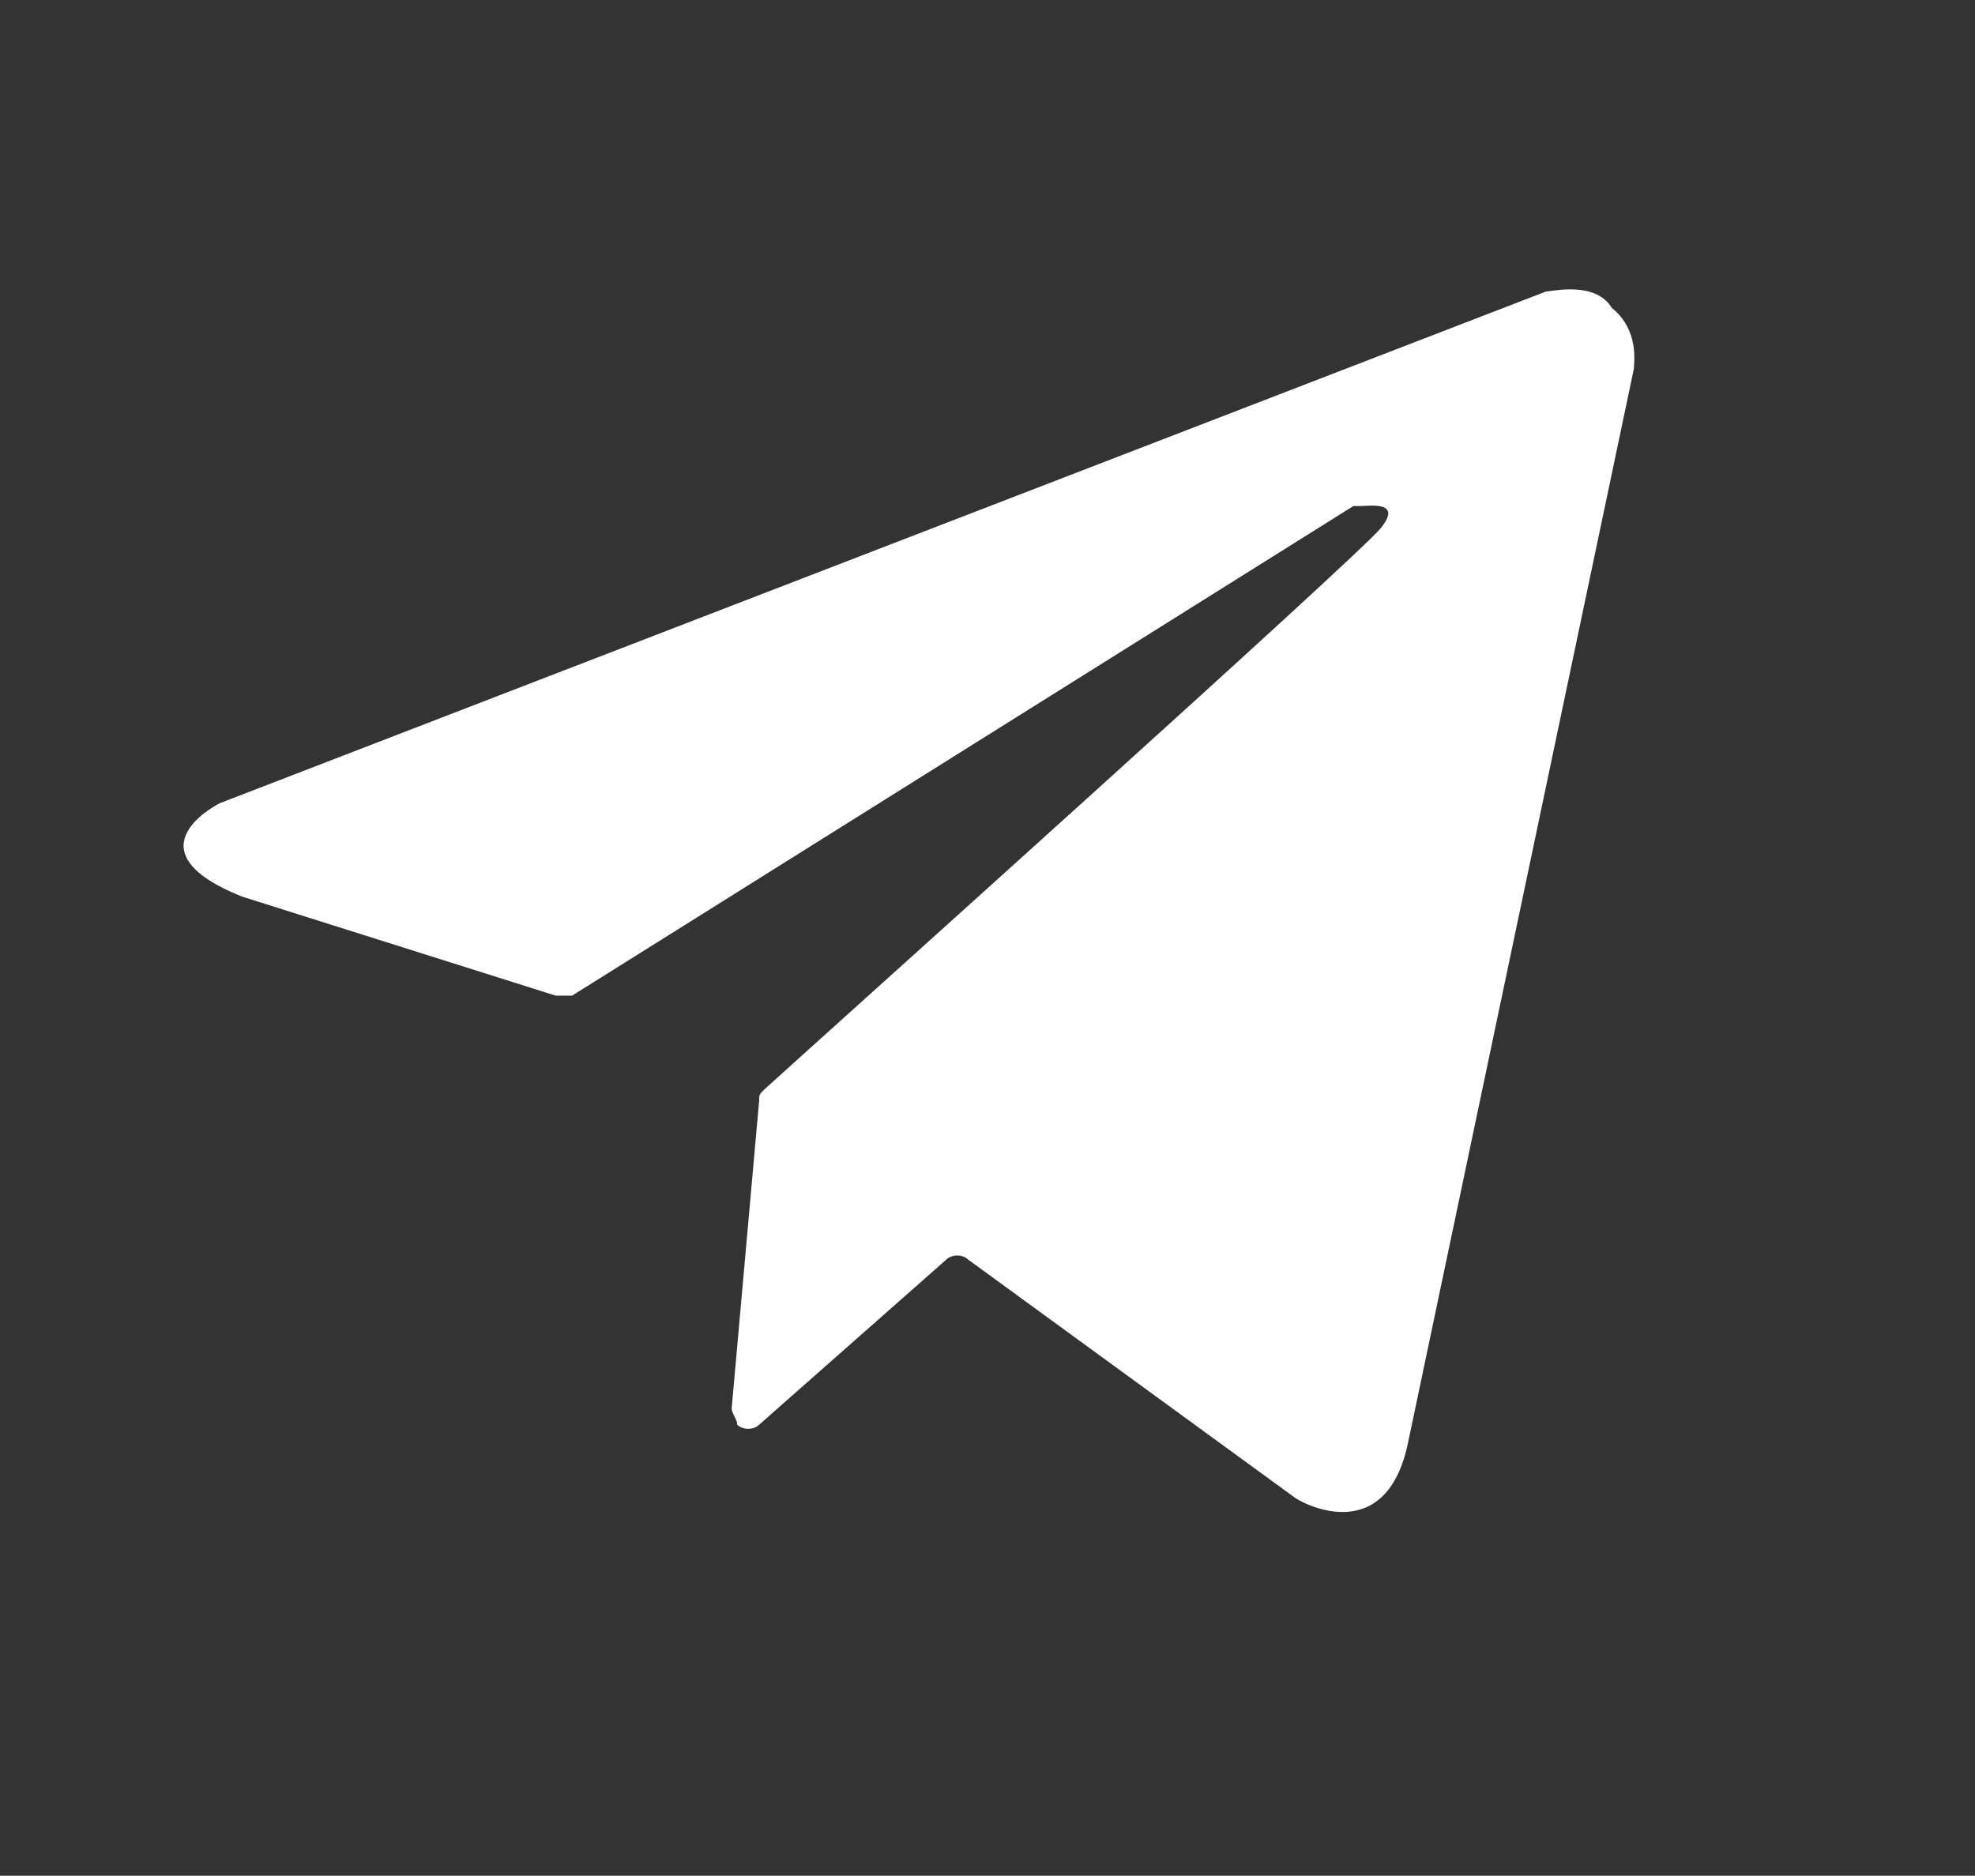
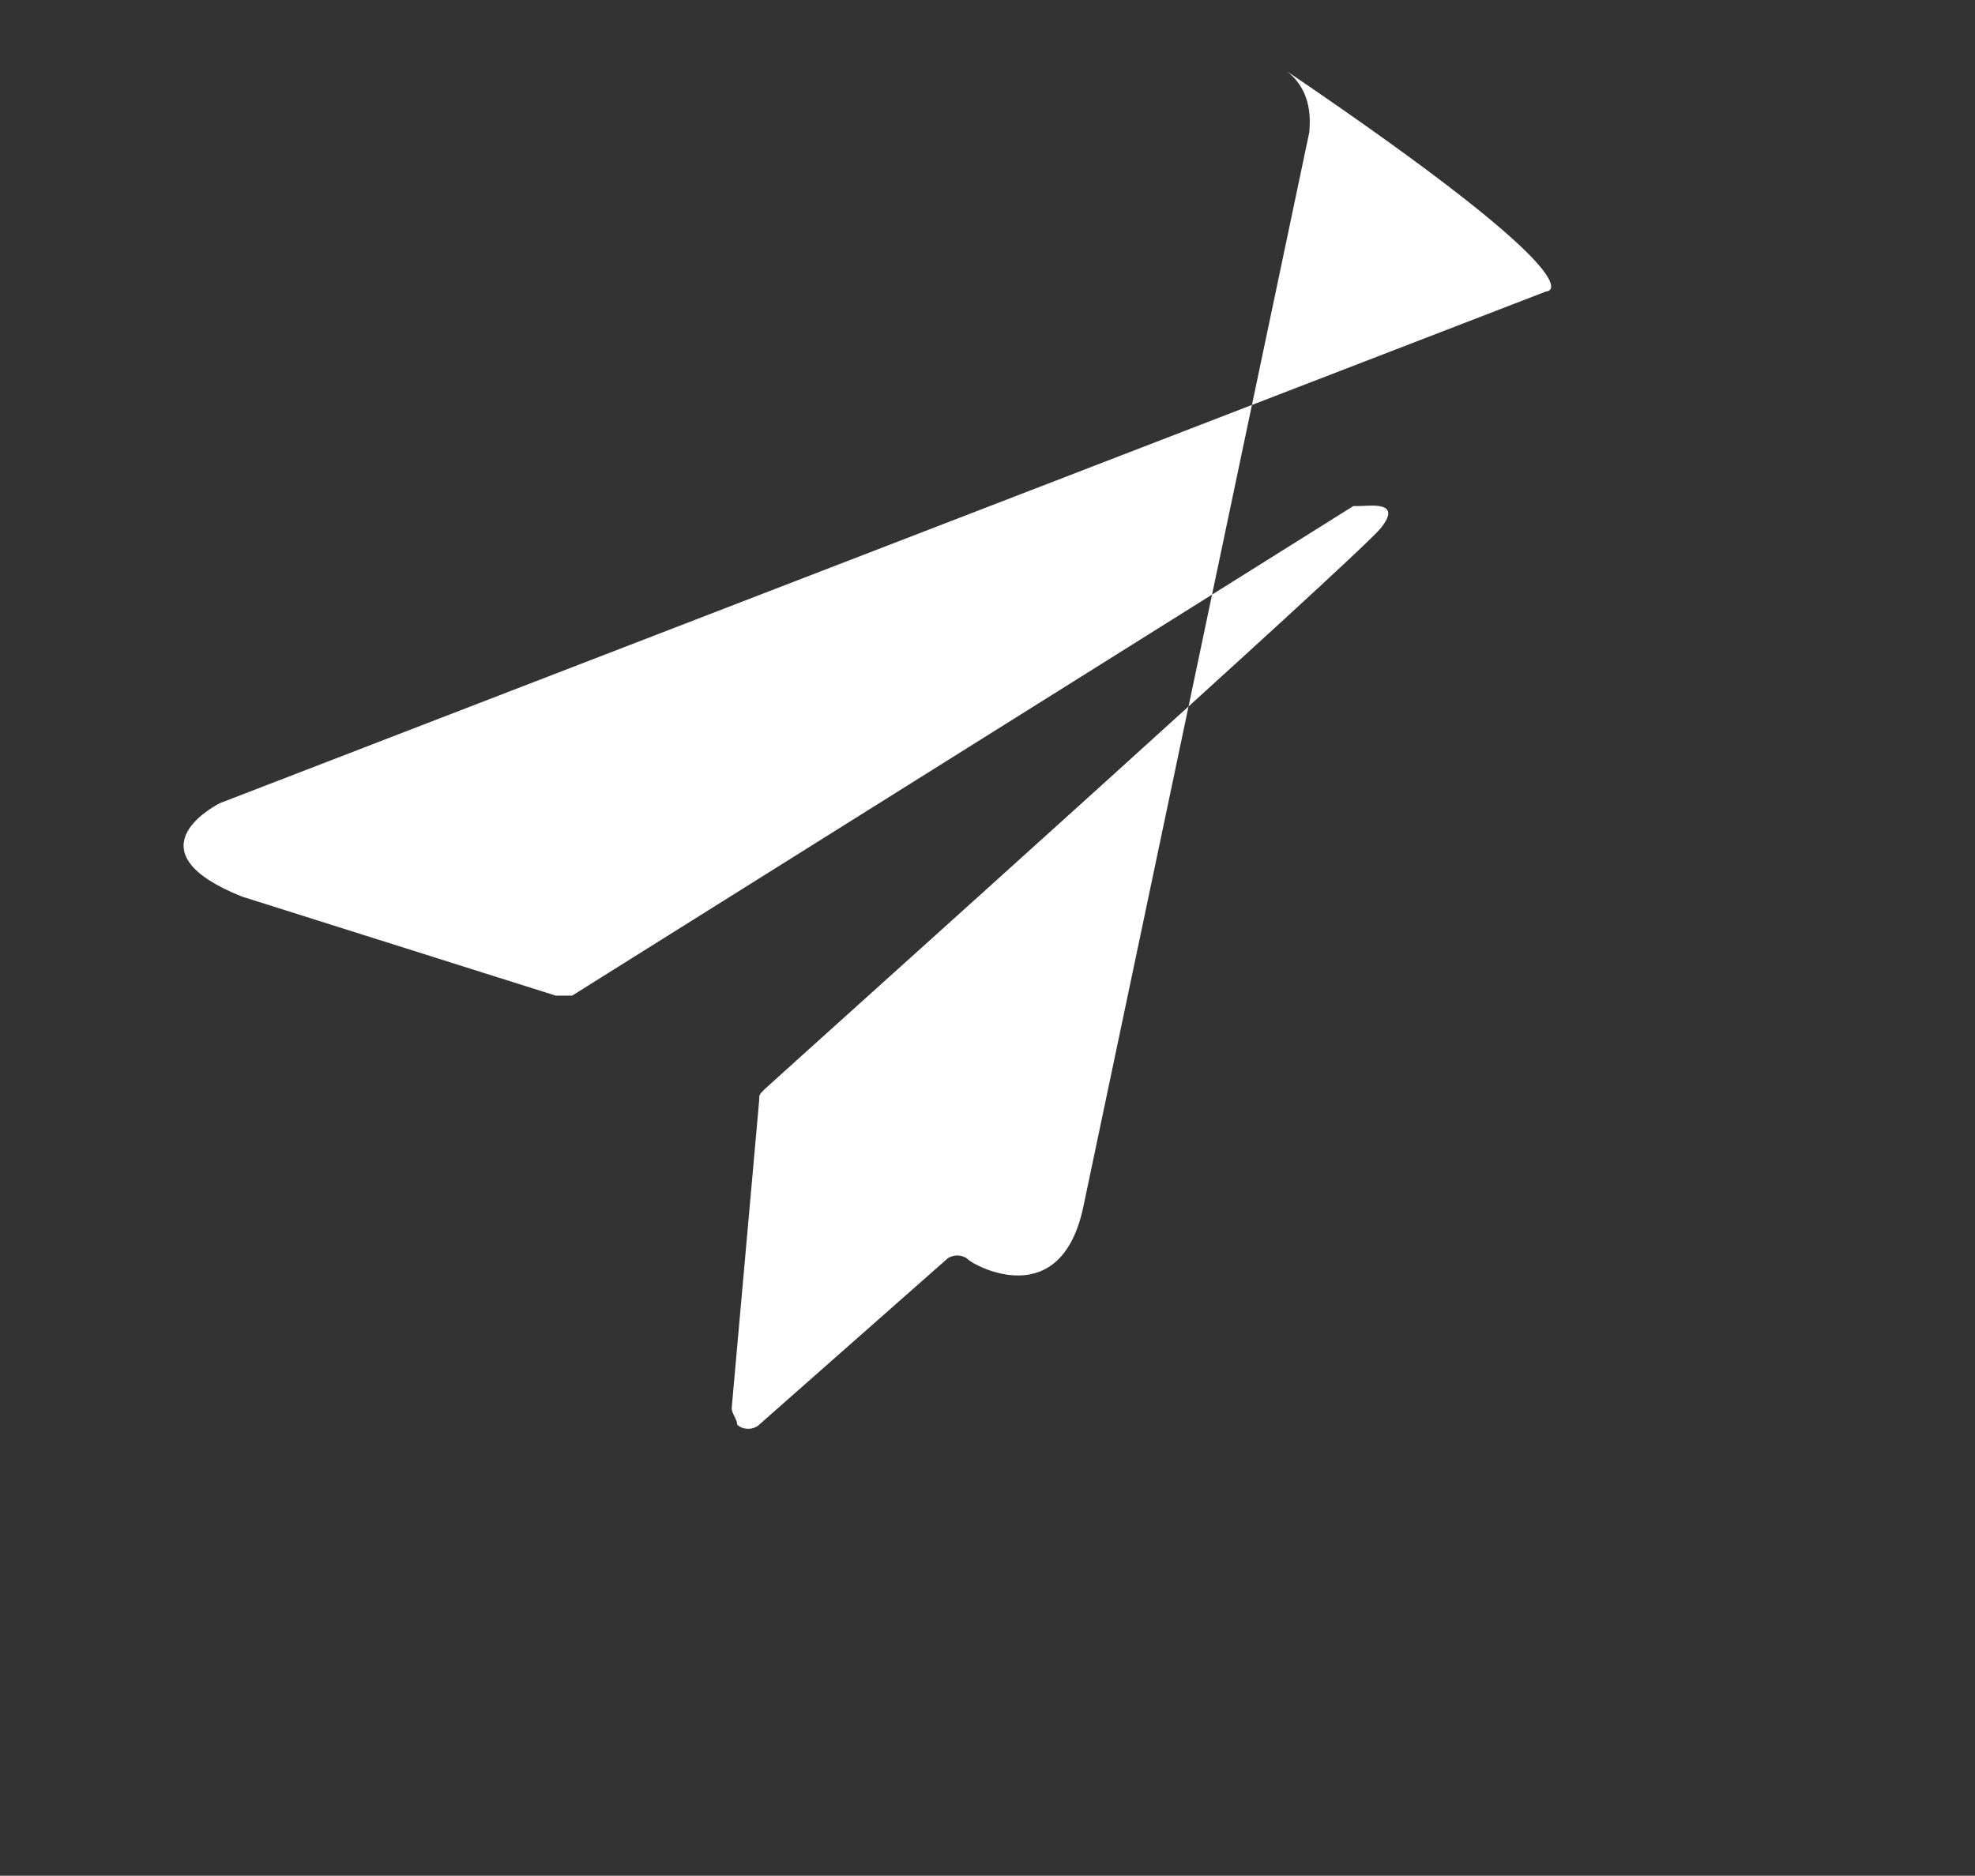
<svg xmlns="http://www.w3.org/2000/svg" version="1.1" x="0px" y="0px" viewBox="0 0 35.9 34.1" style="enable-background:new 0 0 35.9 34.1;" xml:space="preserve">
  <rect x="0" y="0" width="35.9" height="34.1" fill="#333333" stroke="none" />
  <style type="text/css"> .st0{display:none;} .st1{display:inline;fill:url(#XMLID_2_);} .st2{display:inline;} .st3{fill-rule:evenodd;clip-rule:evenodd;fill:#FFFFFF;} .st4{fill:url(#XMLID_3_);} .st5{display:none;fill:url(#XMLID_4_);} .st6{fill:#FFFFFF;} </style>
  <g id="Слой_1">
    <g class="st0">
      <g>
        <linearGradient id="XMLID_2_" gradientUnits="userSpaceOnUse" x1="-6.433" y1="16.769" x2="42.604" y2="16.769">
          <stop offset="9.160850e-03" style="stop-color:#FFEAC9" />
          <stop offset="1" style="stop-color:#EB897C" />
        </linearGradient>
        <path id="XMLID_115_" class="st1" d="M18.1,41.3L18.1,41.3c-13.5,0-24.5-11-24.5-24.5l0,0c0-13.5,11-24.5,24.5-24.5h0 c13.5,0,24.5,11,24.5,24.5l0,0C42.6,30.3,31.6,41.3,18.1,41.3z" />
      </g>
      <g class="st2">
        <path class="st3" d="M32.9,15.6C32.7,8,26.5,1.9,18.7,1.9c-7.6,0-13.8,6-14.2,13.5c0,0.2,0,0.4,0,0.6c0,2.7,0.7,5.2,2,7.3L4,30.8 l7.9-2.5c2,1.1,4.4,1.8,6.9,1.8c7.8,0,14.2-6.3,14.2-14.1C32.9,15.8,32.9,15.7,32.9,15.6z M18.7,27.8c-2.4,0-4.7-0.7-6.6-2 l-4.6,1.5l1.5-4.4c-1.4-2-2.3-4.4-2.3-6.9c0-0.4,0-0.8,0.1-1.1c0.6-6,5.7-10.7,11.9-10.7C25,4.1,30.2,8.9,30.6,15 c0,0.3,0,0.6,0,0.9C30.7,22.5,25.3,27.8,18.7,27.8z" />
        <path class="st3" d="M25.2,18.8c-0.4-0.2-2.1-1-2.4-1.1c-0.3-0.1-0.6-0.2-0.8,0.2c-0.2,0.3-0.9,1.1-1.1,1.3 c-0.2,0.2-0.4,0.3-0.8,0.1c-0.3-0.2-1.5-0.5-2.8-1.7c-1-0.9-1.7-2-1.9-2.4c-0.2-0.3,0-0.5,0.2-0.7c0.2-0.2,0.3-0.4,0.5-0.6 c0-0.1,0.1-0.1,0.1-0.2c0.1-0.1,0.1-0.2,0.2-0.4c0.1-0.2,0.1-0.4,0-0.6c-0.1-0.2-0.8-1.9-1.1-2.6c-0.3-0.7-0.6-0.6-0.8-0.6 c-0.2,0-0.4,0-0.7,0c-0.2,0-0.6,0.1-0.9,0.4c-0.3,0.3-1.2,1.2-1.2,2.9c0,0.4,0.1,0.8,0.2,1.2c0.4,1.2,1.1,2.2,1.2,2.4 c0.2,0.2,2.4,3.8,5.9,5.2c3.5,1.4,3.5,0.9,4.2,0.9c0.6-0.1,2.1-0.8,2.3-1.6c0.3-0.8,0.3-1.5,0.2-1.6C25.8,19,25.6,19,25.2,18.8z" />
      </g>
    </g>
  </g>
  <g id="Слой_2" class="st0">
    <g>
      <g class="st2">
        <linearGradient id="XMLID_3_" gradientUnits="userSpaceOnUse" x1="-6.433" y1="16.769" x2="42.604" y2="16.769">
          <stop offset="9.160850e-03" style="stop-color:#FFEAC9" />
          <stop offset="1" style="stop-color:#EB897C" />
        </linearGradient>
        <path id="XMLID_5_" class="st4" d="M18.1,41.3L18.1,41.3c-13.5,0-24.5-11-24.5-24.5l0,0c0-13.5,11-24.5,24.5-24.5l0,0 c13.5,0,24.5,11,24.5,24.5l0,0C42.6,30.3,31.6,41.3,18.1,41.3z" />
      </g>
      <g id="XMLID_810_" class="st2">
        <path id="XMLID_811_" class="st3" d="M28,21c-0.5-0.3-3.2-1.6-3.7-1.8c-0.5-0.2-0.9-0.3-1.2,0.3c-0.4,0.5-1.4,1.8-1.7,2.1 c-0.3,0.4-0.6,0.4-1.2,0.1c-0.5-0.3-2.3-0.8-4.4-2.7c-1.6-1.4-2.7-3.2-3-3.7c-0.3-0.5,0-0.8,0.2-1.1c0.2-0.2,0.5-0.6,0.8-0.9 c0.1-0.1,0.1-0.2,0.2-0.3c0.1-0.2,0.2-0.4,0.3-0.6c0.2-0.4,0.1-0.7,0-0.9c-0.1-0.3-1.2-2.9-1.7-4c-0.4-1.1-0.9-0.9-1.2-0.9 c-0.3,0-0.7-0.1-1-0.1c-0.4,0-1,0.1-1.5,0.7c-0.5,0.5-1.9,1.8-1.9,4.5c0,0.6,0.1,1.2,0.3,1.8c0.5,1.9,1.7,3.5,1.9,3.7 c0.3,0.4,3.8,6,9.3,8.1c5.5,2.1,5.5,1.4,6.5,1.3c1-0.1,3.2-1.3,3.7-2.6c0.5-1.3,0.5-2.3,0.3-2.6C28.9,21.4,28.5,21.3,28,21z" />
      </g>
    </g>
  </g>
  <g id="Слой_3" class="st0">
    <g class="st2">
      <linearGradient id="XMLID_4_" gradientUnits="userSpaceOnUse" x1="-6.433" y1="16.769" x2="42.604" y2="16.769">
        <stop offset="9.160850e-03" style="stop-color:#FFEAC9" />
        <stop offset="1" style="stop-color:#EB897C" />
      </linearGradient>
      <path id="XMLID_143_" class="st5" d="M18.1,41.3L18.1,41.3c-13.5,0-24.5-11-24.5-24.5l0,0c0-13.5,11-24.5,24.5-24.5l0,0 c13.5,0,24.5,11,24.5,24.5l0,0C42.6,30.3,31.6,41.3,18.1,41.3z" />
      <g id="XMLID_69_">
        <path id="XMLID_74_" class="st6" d="M18.1,7c3.2,0,3.6,0,4.8,0.1c1.2,0.1,1.8,0.2,2.2,0.4c0.6,0.2,1,0.5,1.4,0.9 c0.4,0.4,0.7,0.8,0.9,1.4c0.2,0.4,0.4,1.1,0.4,2.2c0.1,1.3,0.1,1.6,0.1,4.8c0,3.2,0,3.6-0.1,4.8c-0.1,1.2-0.2,1.8-0.4,2.2 c-0.2,0.6-0.5,1-0.9,1.4c-0.4,0.4-0.8,0.7-1.4,0.9c-0.4,0.2-1.1,0.4-2.2,0.4c-1.3,0.1-1.6,0.1-4.8,0.1c-3.2,0-3.6,0-4.8-0.1 c-1.2-0.1-1.8-0.2-2.2-0.4c-0.6-0.2-1-0.5-1.4-0.9c-0.4-0.4-0.7-0.8-0.9-1.4c-0.2-0.4-0.4-1.1-0.4-2.2c-0.1-1.3-0.1-1.6-0.1-4.8 c0-3.2,0-3.6,0.1-4.8c0.1-1.2,0.2-1.8,0.4-2.2c0.2-0.6,0.5-1,0.9-1.4c0.4-0.4,0.8-0.7,1.4-0.9c0.4-0.2,1.1-0.4,2.2-0.4 C14.5,7,14.9,7,18.1,7 M18.1,4.8c-3.2,0-3.6,0-4.9,0.1C11.9,5,11,5.2,10.3,5.5C9.5,5.8,8.8,6.2,8.2,6.8C7.5,7.5,7.1,8.2,6.8,9 c-0.3,0.8-0.5,1.6-0.6,2.9c-0.1,1.3-0.1,1.7-0.1,4.9s0,3.6,0.1,4.9c0.1,1.3,0.3,2.1,0.6,2.9c0.3,0.8,0.7,1.4,1.4,2.1 c0.7,0.7,1.3,1.1,2.1,1.4c0.8,0.3,1.6,0.5,2.9,0.6c1.3,0.1,1.7,0.1,4.9,0.1s3.6,0,4.9-0.1c1.3-0.1,2.1-0.3,2.9-0.6 c0.8-0.3,1.4-0.7,2.1-1.4c0.7-0.7,1.1-1.3,1.4-2.1c0.3-0.8,0.5-1.6,0.6-2.9C30,20.4,30,20,30,16.8s0-3.6-0.1-4.9 c-0.1-1.3-0.3-2.1-0.6-2.9c-0.3-0.8-0.7-1.4-1.4-2.1c-0.7-0.7-1.3-1.1-2.1-1.4C25.1,5.2,24.3,5,23,4.9 C21.7,4.9,21.3,4.8,18.1,4.8" />
        <path id="XMLID_71_" class="st6" d="M18.1,10.6c-3.4,0-6.1,2.7-6.1,6.1s2.7,6.1,6.1,6.1c3.4,0,6.1-2.7,6.1-6.1 S21.5,10.6,18.1,10.6 M18.1,20.7c-2.2,0-4-1.8-4-4c0-2.2,1.8-4,4-4s4,1.8,4,4C22.1,19,20.3,20.7,18.1,20.7" />
-         <path id="XMLID_70_" class="st6" d="M25.9,10.4c0,0.8-0.6,1.4-1.4,1.4c-0.8,0-1.4-0.6-1.4-1.4C23,9.6,23.7,9,24.4,9 C25.2,9,25.9,9.6,25.9,10.4" />
      </g>
    </g>
  </g>
  <g id="Слой_4">
-     <path id="Telegram" class="st6" d="M28.1,5.3L4,14.6c0,0,0,0,0,0c-0.2,0.1-1.6,0.9,0.4,1.7l0,0l5.7,1.8c0.1,0,0.2,0,0.3,0l14.2-8.9 c0,0,0.1,0,0.1,0c0.2,0,0.8-0.1,0.4,0.4c-0.4,0.5-10.1,9.2-11.2,10.2c-0.1,0.1-0.1,0.1-0.1,0.2l-0.5,5.6c0,0.1,0.1,0.2,0.1,0.3 c0.1,0.1,0.3,0.1,0.4,0l3.4-3c0.1-0.1,0.3-0.1,0.4,0l5.9,4.3l0,0c0.1,0.1,1.7,1,2.1-1l4.1-19.5c0-0.1,0.1-0.7-0.4-1.1 C29,5.1,28.2,5.3,28.1,5.3C28.1,5.3,28.1,5.3,28.1,5.3z" />
+     <path id="Telegram" class="st6" d="M28.1,5.3L4,14.6c0,0,0,0,0,0c-0.2,0.1-1.6,0.9,0.4,1.7l0,0l5.7,1.8c0.1,0,0.2,0,0.3,0l14.2-8.9 c0,0,0.1,0,0.1,0c0.2,0,0.8-0.1,0.4,0.4c-0.4,0.5-10.1,9.2-11.2,10.2c-0.1,0.1-0.1,0.1-0.1,0.2l-0.5,5.6c0,0.1,0.1,0.2,0.1,0.3 c0.1,0.1,0.3,0.1,0.4,0l3.4-3c0.1-0.1,0.3-0.1,0.4,0l0,0c0.1,0.1,1.7,1,2.1-1l4.1-19.5c0-0.1,0.1-0.7-0.4-1.1 C29,5.1,28.2,5.3,28.1,5.3C28.1,5.3,28.1,5.3,28.1,5.3z" />
  </g>
</svg>